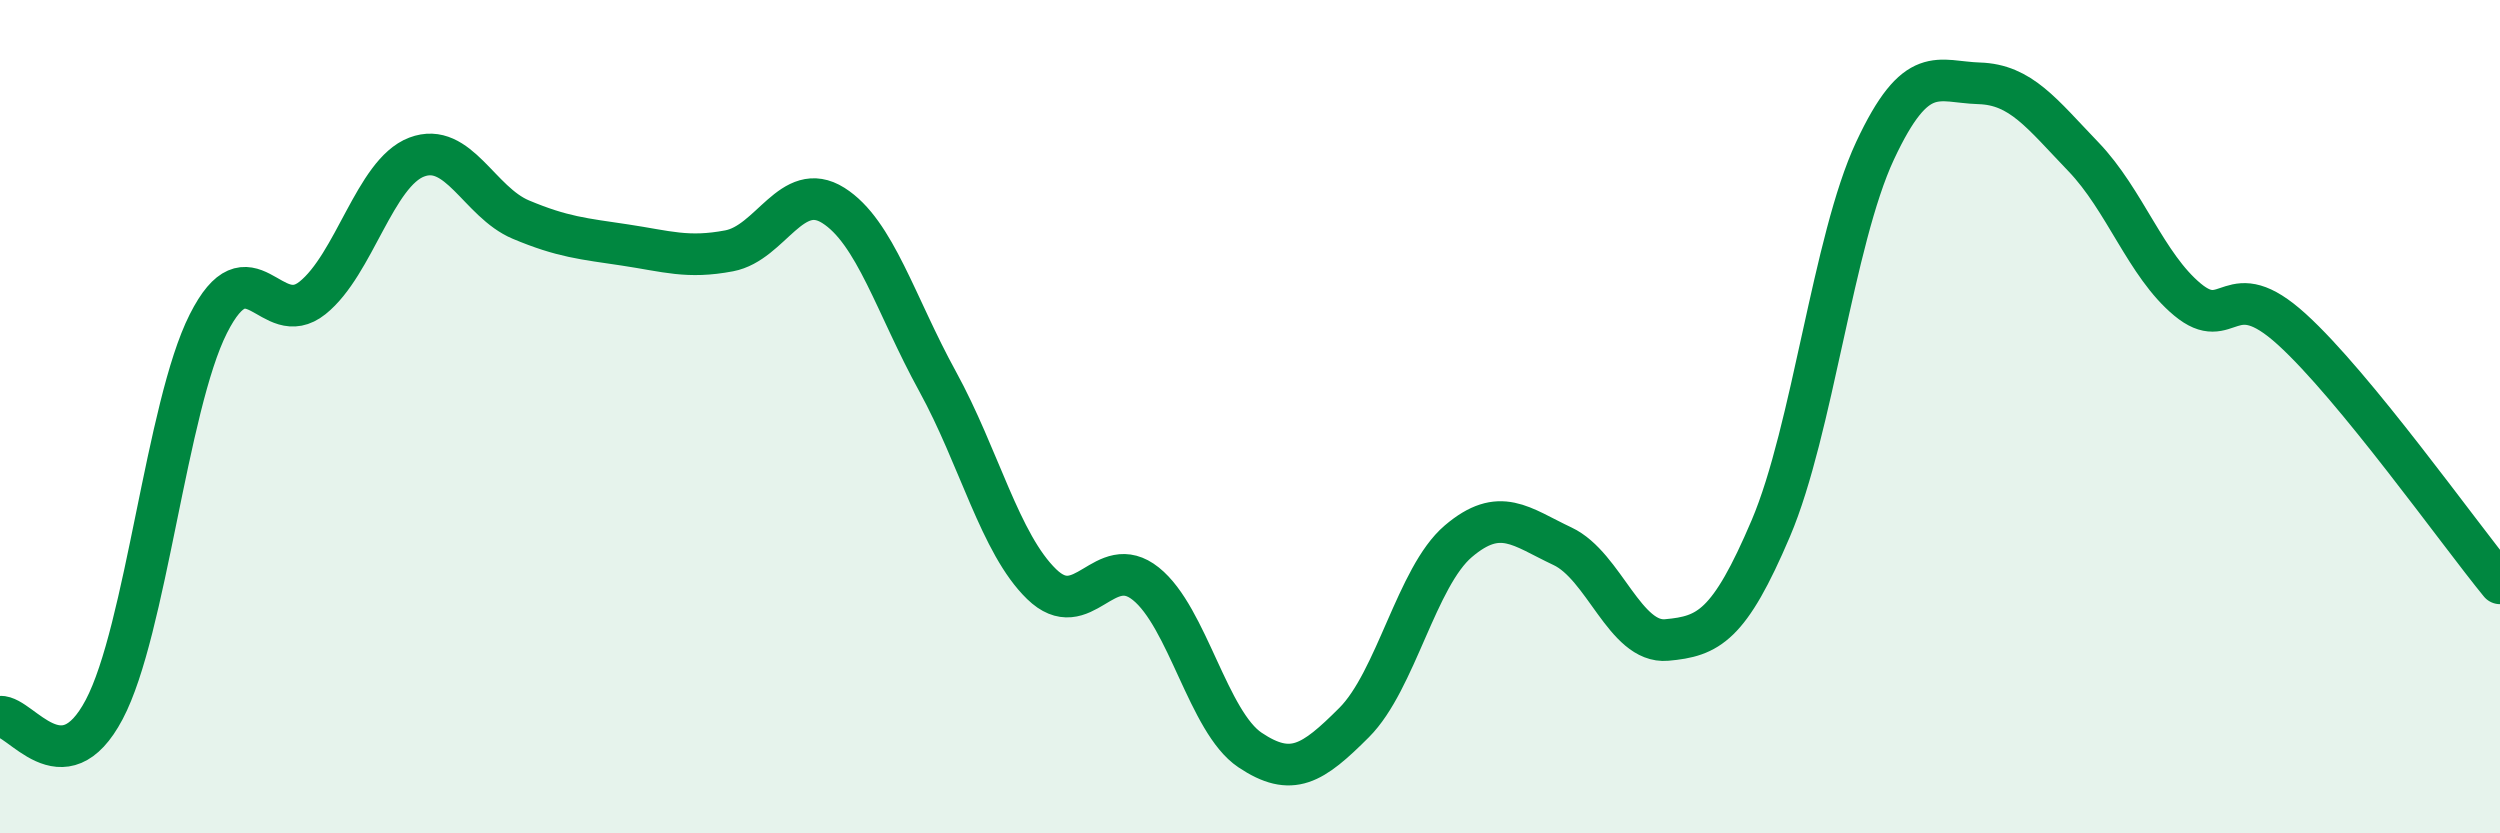
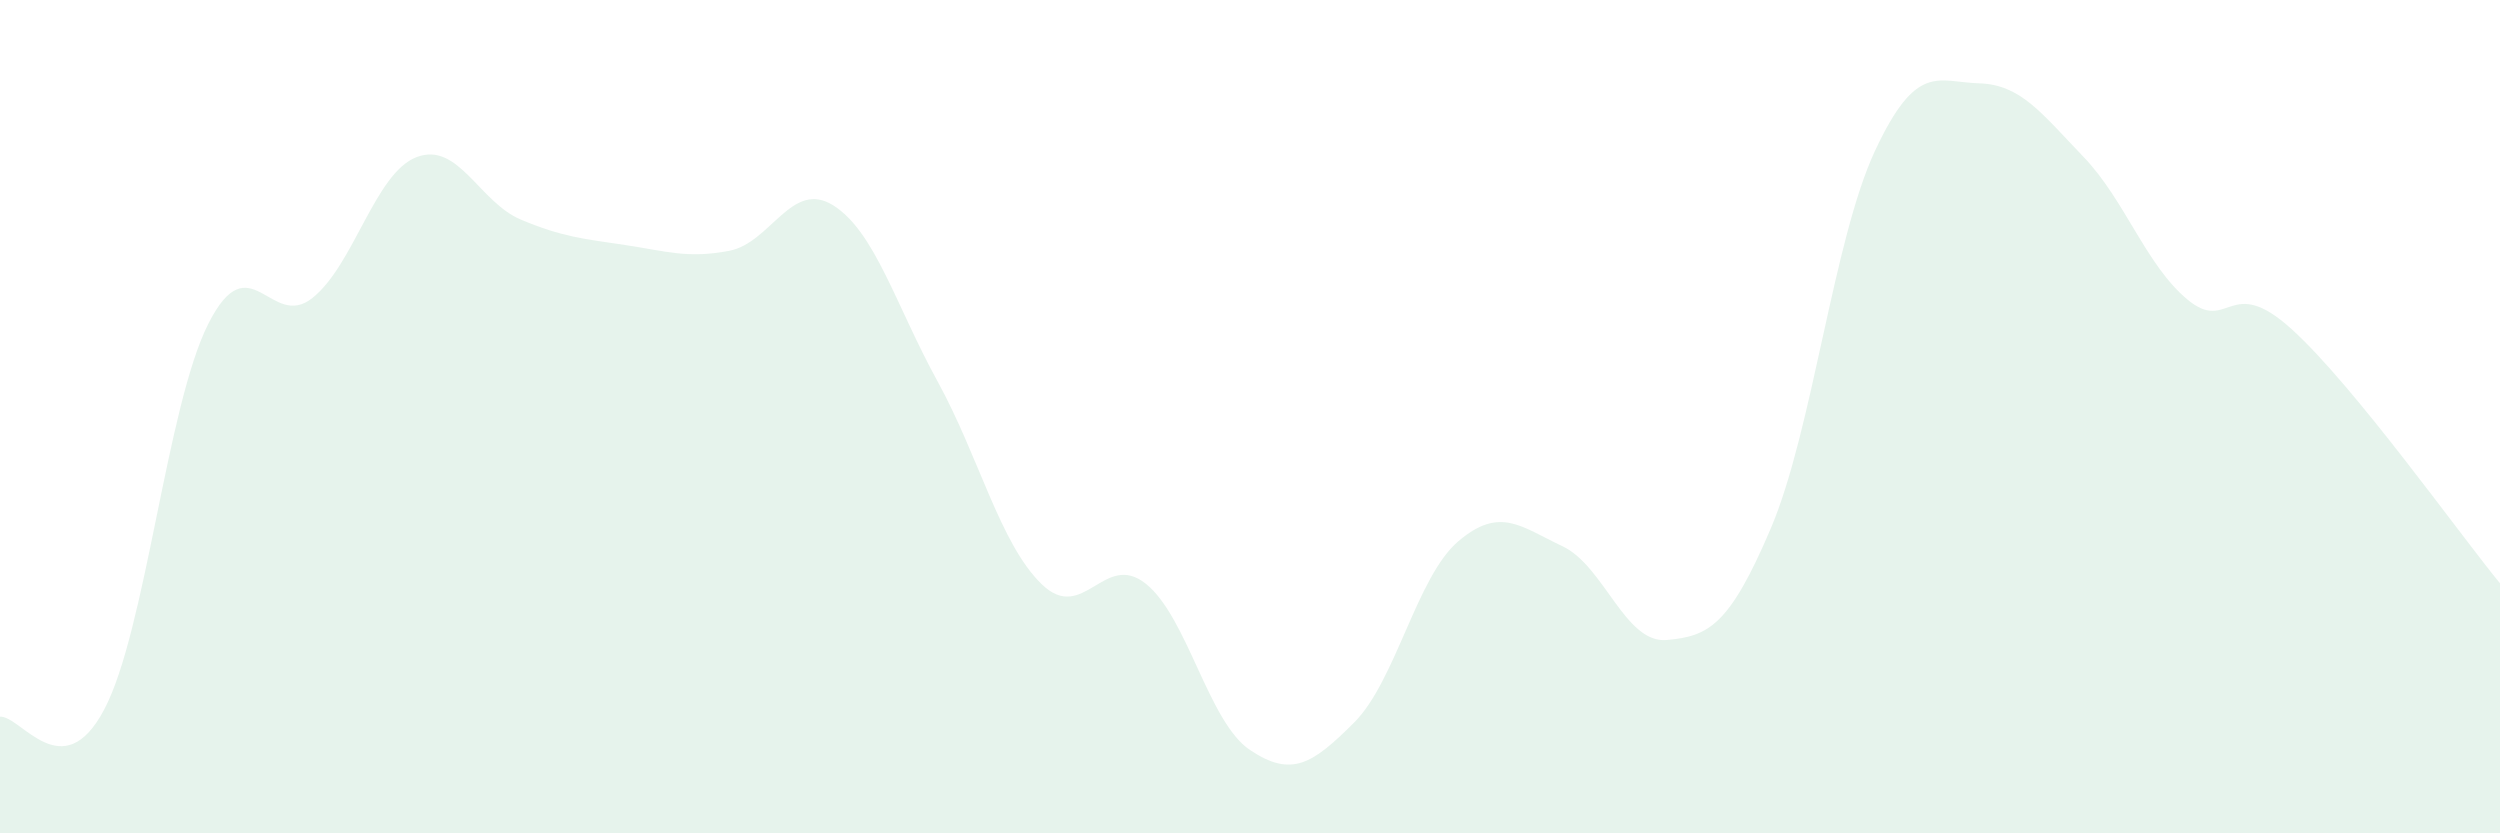
<svg xmlns="http://www.w3.org/2000/svg" width="60" height="20" viewBox="0 0 60 20">
  <path d="M 0,17.2 C 0.5,17.17 1.5,18.92 2.5,17.03 C 3.5,15.14 4,9.75 5,7.77 C 6,5.79 6.5,7.95 7.5,7.15 C 8.5,6.35 9,4.15 10,3.77 C 11,3.39 11.5,4.85 12.5,5.27 C 13.5,5.69 14,5.73 15,5.88 C 16,6.03 16.5,6.21 17.5,6.02 C 18.5,5.83 19,4.3 20,4.93 C 21,5.56 21.5,7.33 22.5,9.15 C 23.5,10.97 24,13.05 25,14.02 C 26,14.99 26.5,13.21 27.5,14.01 C 28.5,14.81 29,17.33 30,18 C 31,18.67 31.5,18.34 32.5,17.34 C 33.5,16.34 34,13.84 35,12.99 C 36,12.14 36.5,12.64 37.5,13.11 C 38.5,13.58 39,15.45 40,15.36 C 41,15.27 41.5,15.03 42.5,12.68 C 43.5,10.33 44,5.76 45,3.62 C 46,1.48 46.5,1.97 47.5,2 C 48.5,2.03 49,2.72 50,3.76 C 51,4.8 51.5,6.36 52.5,7.19 C 53.5,8.02 53.5,6.54 55,7.9 C 56.5,9.26 59,12.78 60,14L60 20L0 20Z" fill="#008740" opacity="0.1" stroke-linecap="round" stroke-linejoin="round" />
-   <path d="M 0,17.2 C 0.5,17.17 1.5,18.92 2.5,17.03 C 3.5,15.14 4,9.75 5,7.77 C 6,5.79 6.5,7.95 7.5,7.15 C 8.5,6.35 9,4.15 10,3.77 C 11,3.39 11.5,4.85 12.5,5.27 C 13.5,5.69 14,5.73 15,5.88 C 16,6.03 16.5,6.21 17.5,6.02 C 18.5,5.83 19,4.3 20,4.93 C 21,5.56 21.5,7.33 22.5,9.15 C 23.5,10.97 24,13.05 25,14.02 C 26,14.99 26.5,13.21 27.5,14.01 C 28.5,14.81 29,17.33 30,18 C 31,18.67 31.5,18.34 32.5,17.34 C 33.5,16.34 34,13.84 35,12.99 C 36,12.14 36.5,12.64 37.5,13.11 C 38.5,13.58 39,15.45 40,15.36 C 41,15.27 41.5,15.03 42.5,12.68 C 43.5,10.33 44,5.76 45,3.62 C 46,1.48 46.5,1.97 47.5,2 C 48.5,2.03 49,2.72 50,3.76 C 51,4.8 51.5,6.36 52.5,7.19 C 53.5,8.02 53.5,6.54 55,7.9 C 56.5,9.26 59,12.78 60,14" stroke="#008740" stroke-width="1" fill="none" stroke-linecap="round" stroke-linejoin="round" />
</svg>